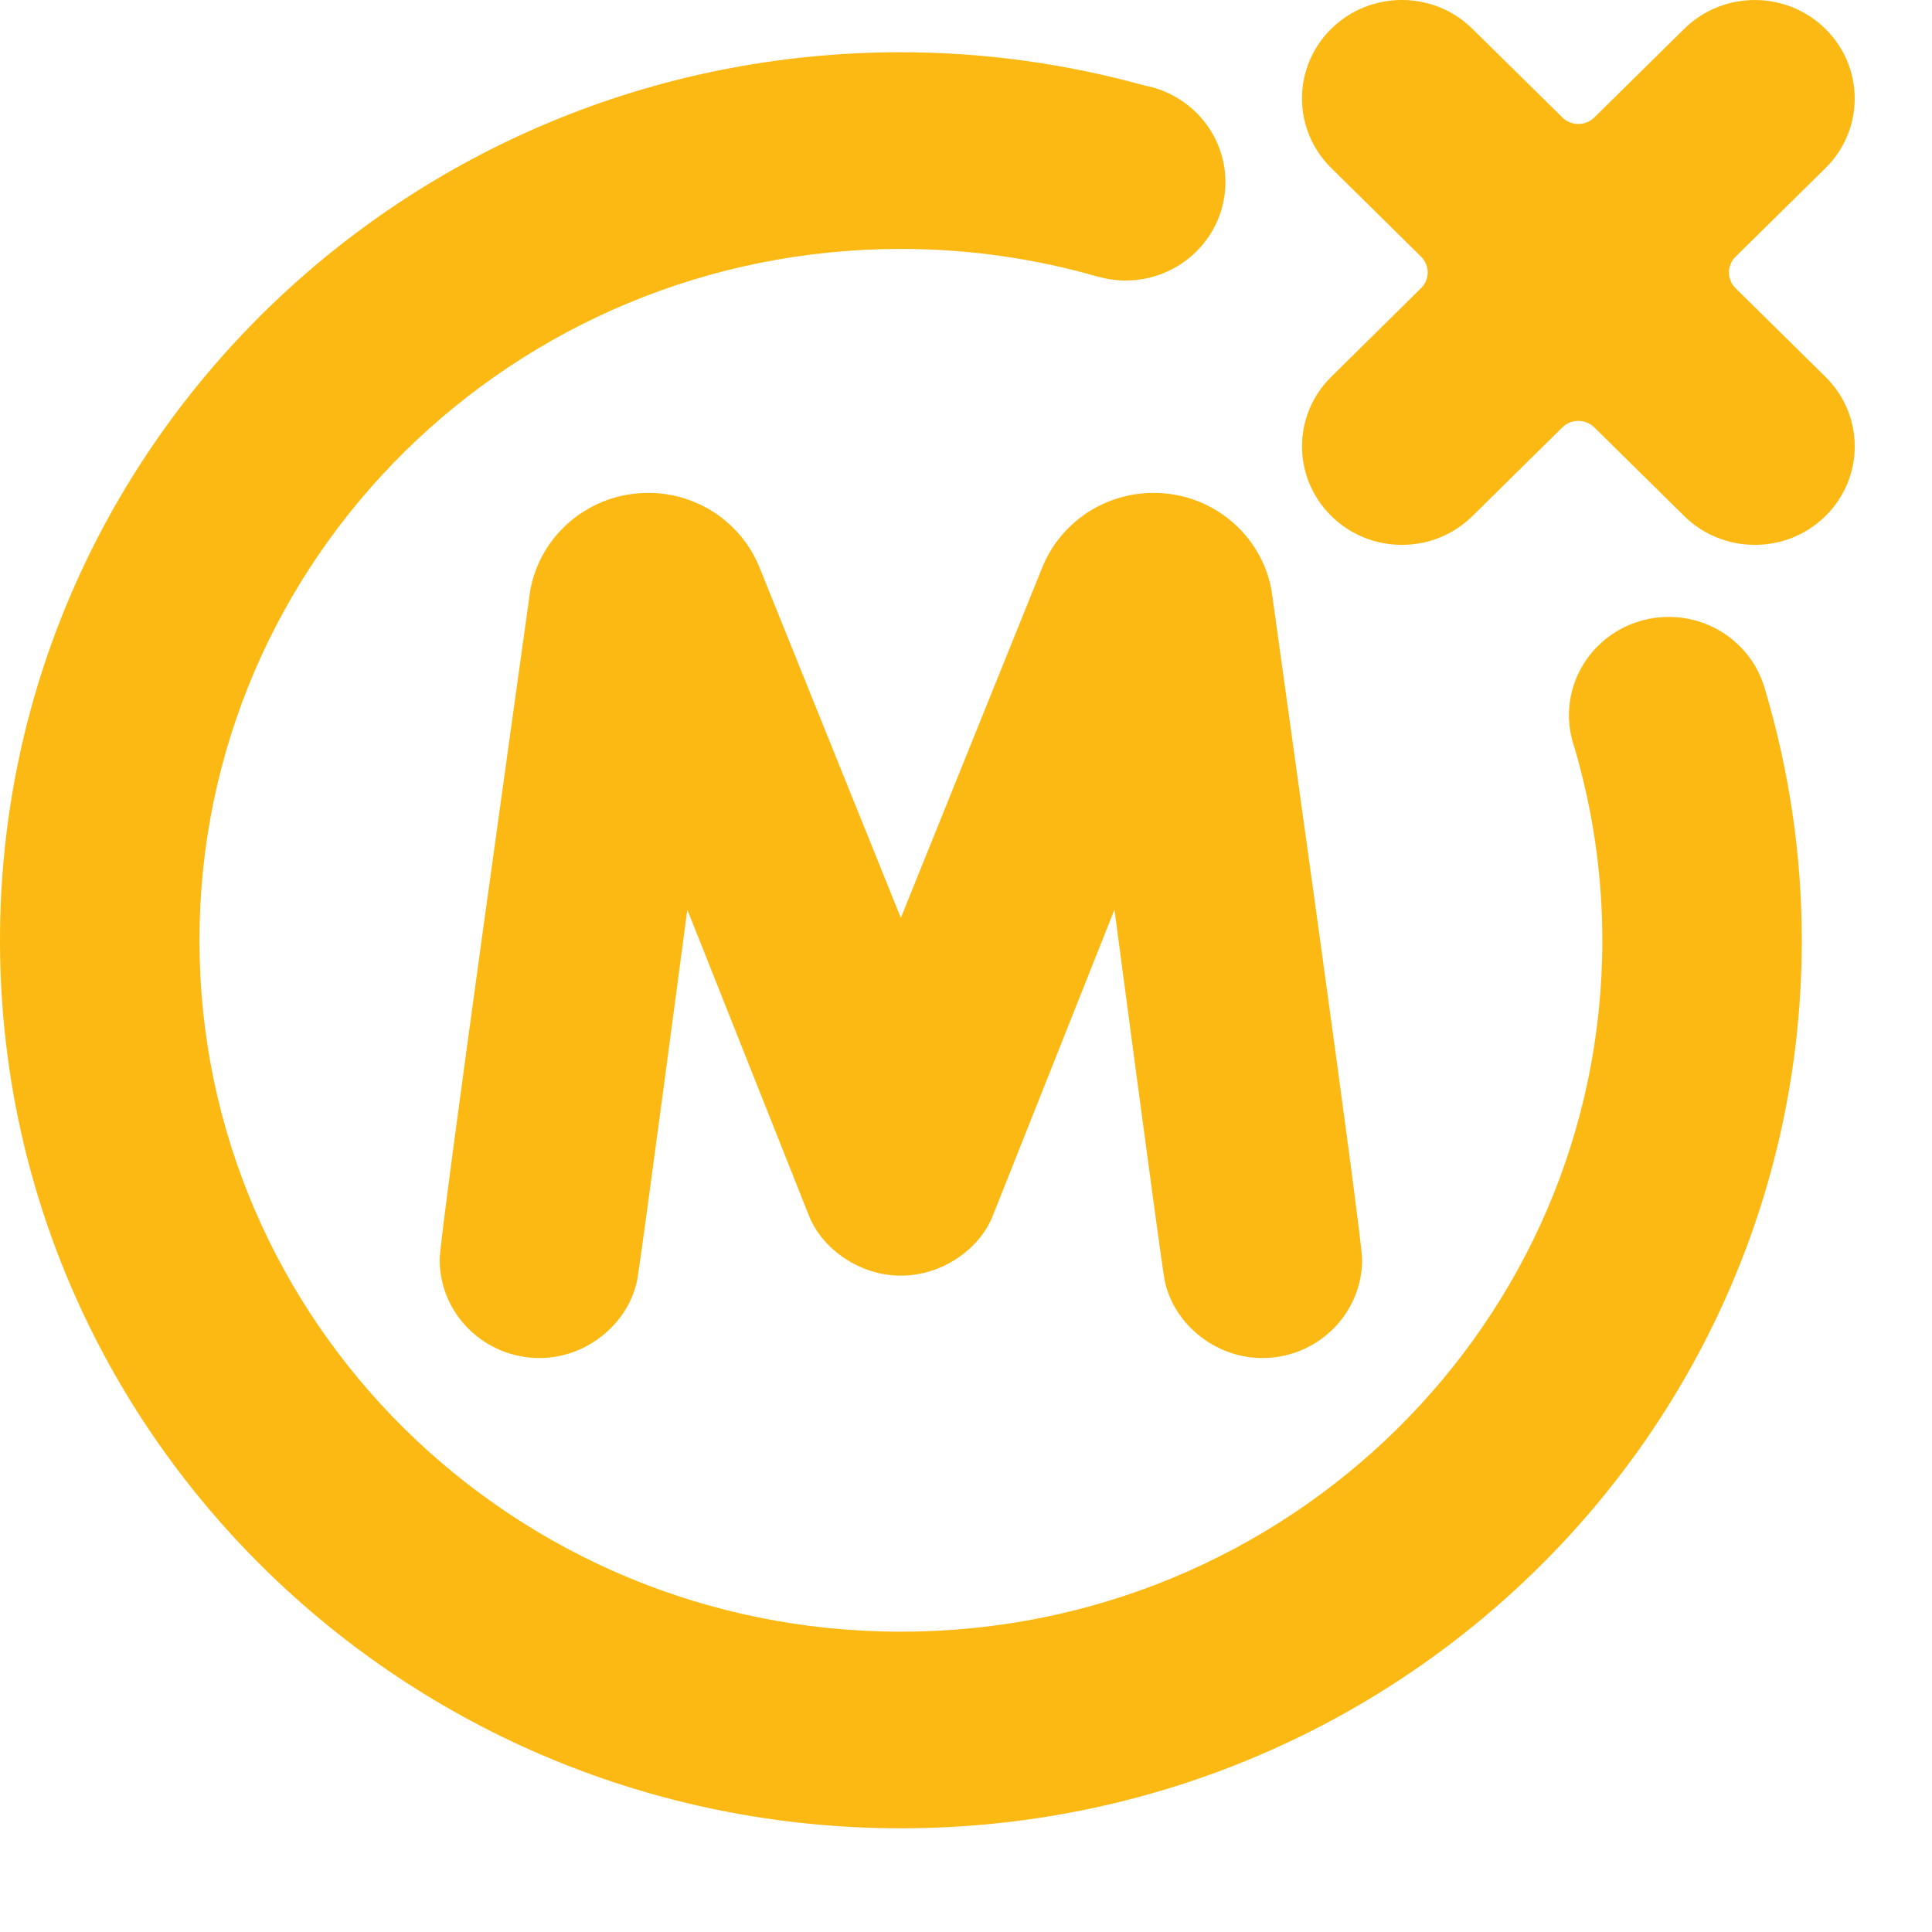
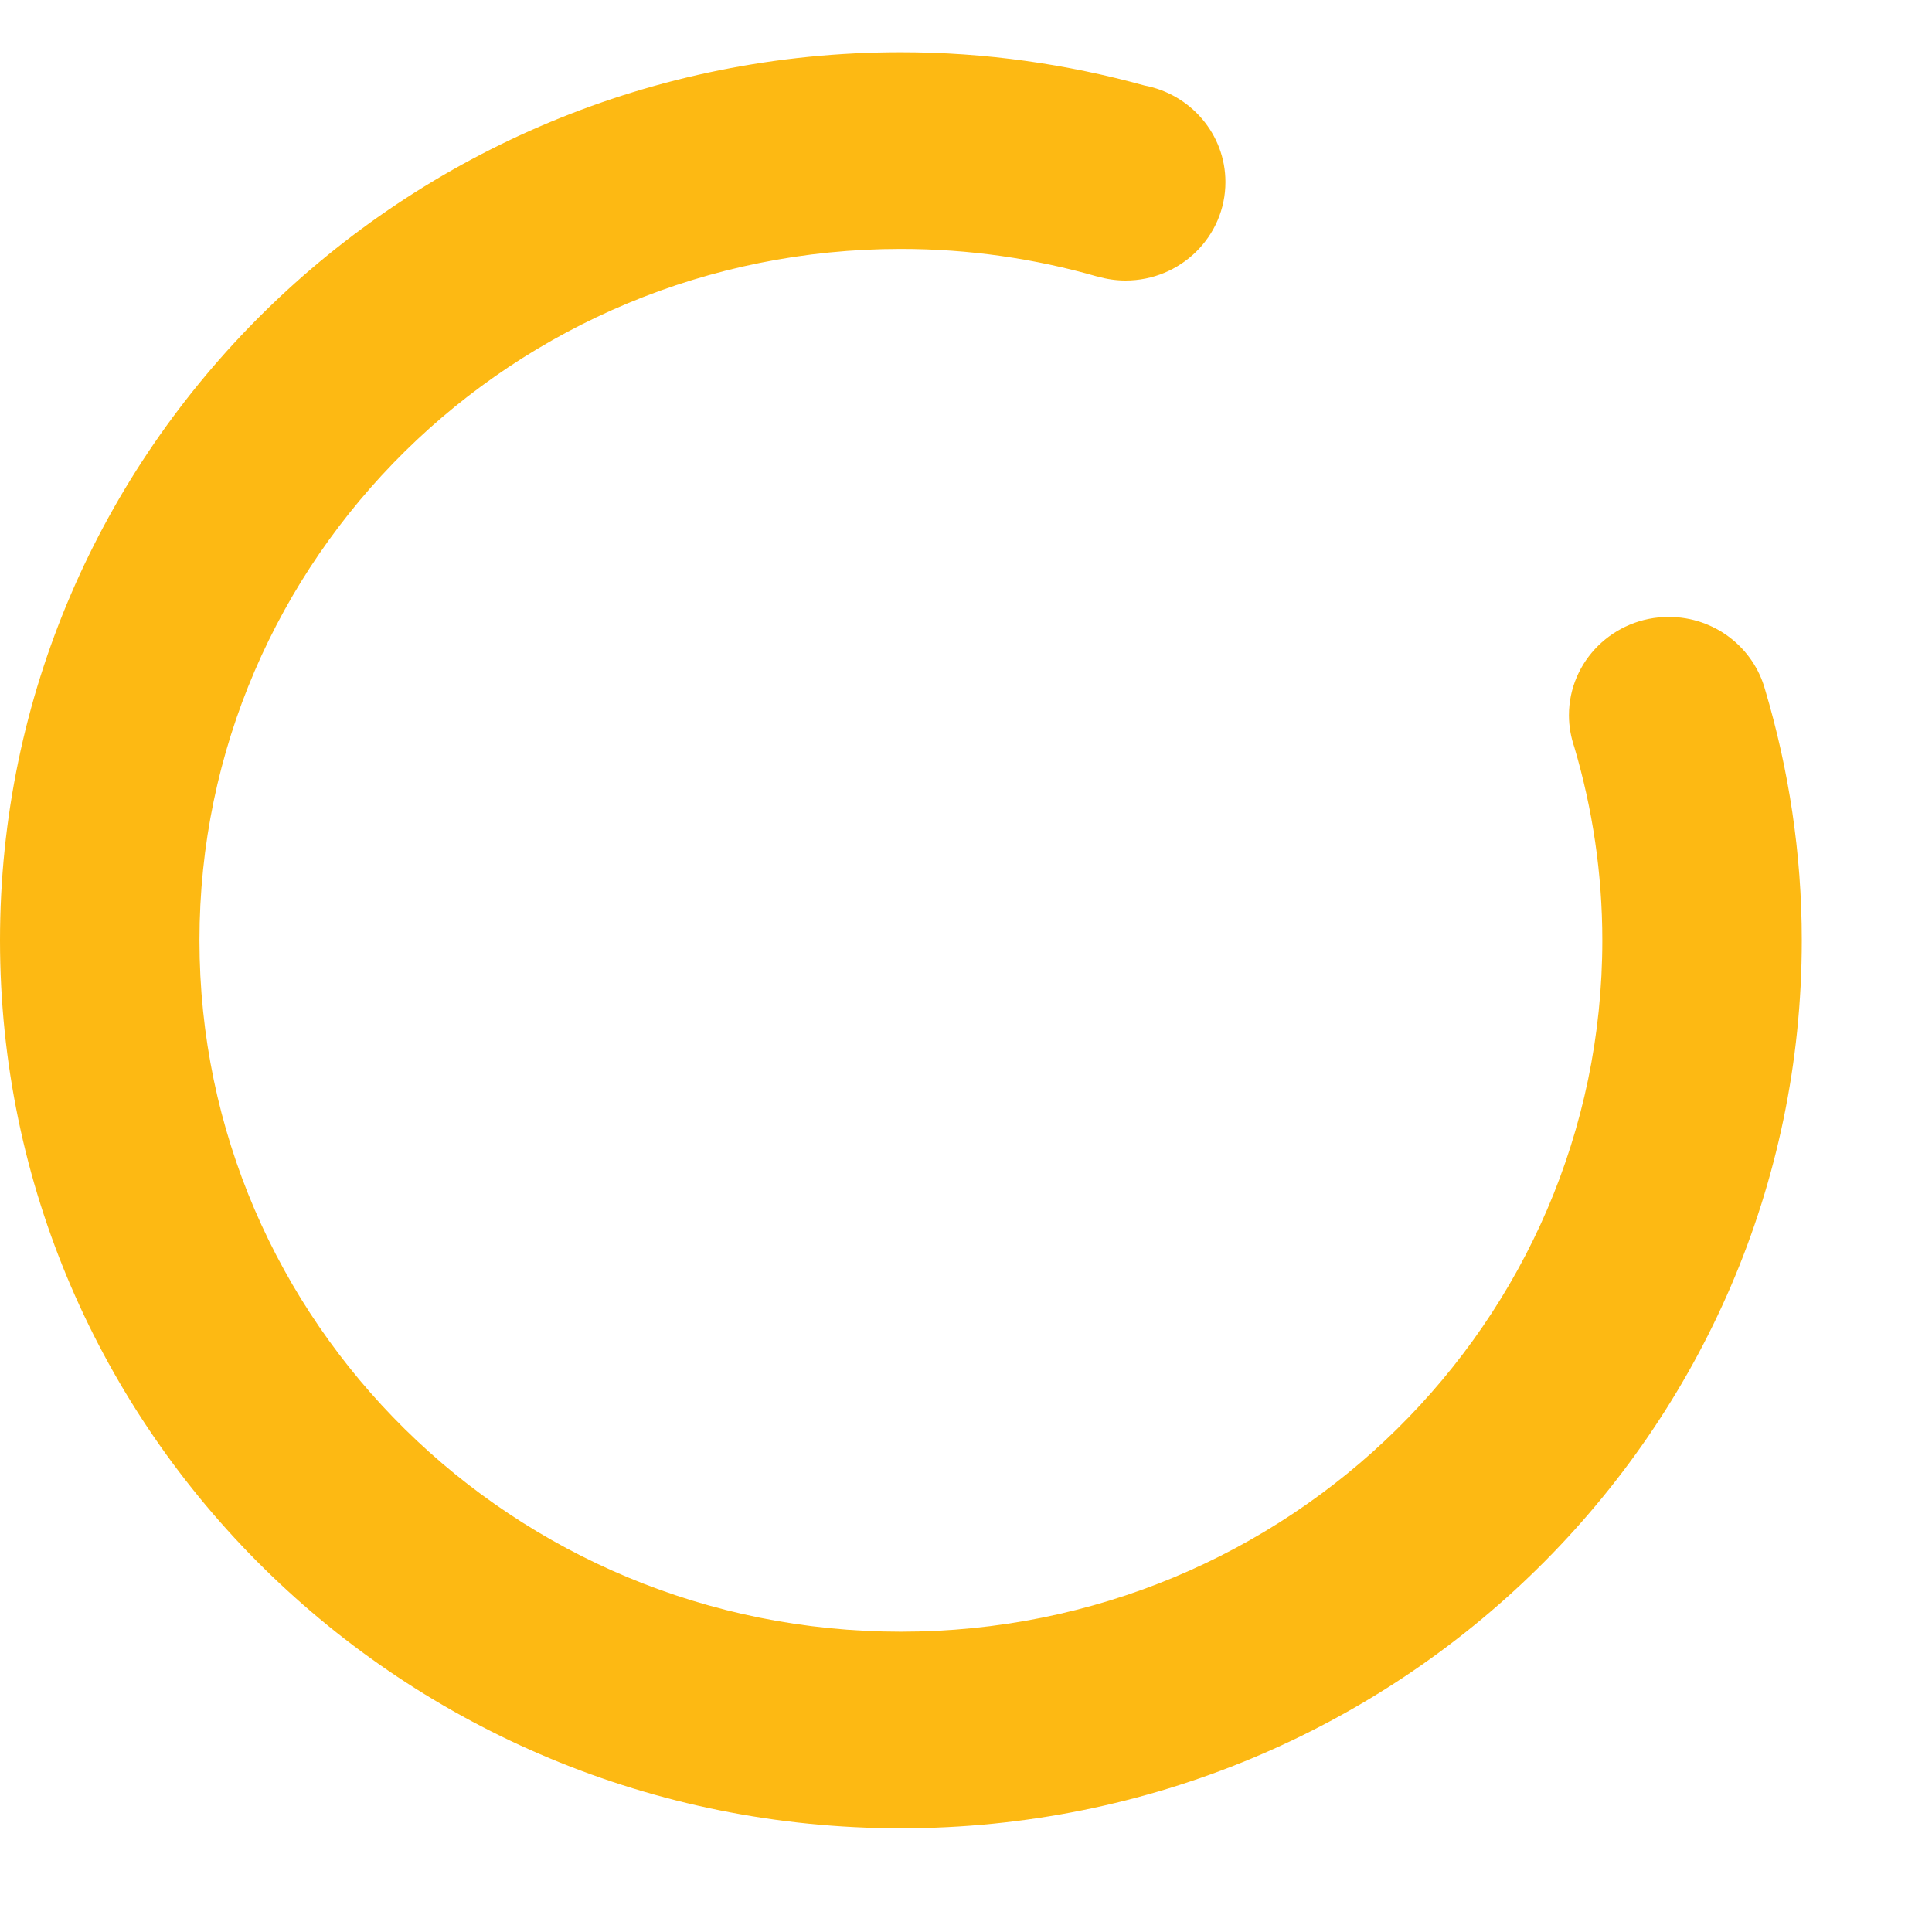
<svg xmlns="http://www.w3.org/2000/svg" width="25" height="25" viewBox="0 0 25 25" fill="none">
-   <path d="M13.49 7.335C13.321 7.754 11.657 11.877 11.657 11.877C11.657 11.877 9.994 7.754 9.825 7.335C9.595 6.774 9.038 6.378 8.388 6.378C7.625 6.378 6.993 6.921 6.862 7.635C6.773 8.282 5.687 15.995 5.689 16.299C5.689 17.002 6.268 17.573 6.981 17.573C7.618 17.573 8.164 17.092 8.253 16.519C8.341 15.947 8.894 11.771 8.894 11.771C8.894 11.771 10.213 15.089 10.44 15.661C10.455 15.699 10.468 15.732 10.468 15.732C10.639 16.162 11.124 16.507 11.657 16.507C12.192 16.507 12.677 16.162 12.847 15.732C12.95 15.473 14.421 11.771 14.421 11.771C14.421 11.771 14.973 15.947 15.062 16.519C15.15 17.092 15.696 17.573 16.334 17.573C17.047 17.573 17.626 17.002 17.626 16.299C17.627 15.995 16.541 8.282 16.453 7.635C16.323 6.921 15.69 6.378 14.928 6.378C14.277 6.378 13.72 6.774 13.49 7.335Z" fill="#FDB913" />
-   <path d="M12.847 15.731L12.88 15.65C12.863 15.693 12.847 15.731 12.847 15.731Z" fill="#FDB913" />
  <path d="M11.657 23.658C18.095 23.658 23.315 18.513 23.315 12.168C23.315 11.04 23.146 9.952 22.84 8.923C22.691 8.382 22.191 7.983 21.593 7.983C20.88 7.983 20.302 8.553 20.302 9.256C20.302 9.401 20.328 9.539 20.372 9.669C20.606 10.462 20.734 11.299 20.734 12.168C20.734 17.108 16.67 21.114 11.657 21.114C6.645 21.114 2.581 17.108 2.581 12.168C2.581 7.226 6.645 3.221 11.657 3.221C12.541 3.221 13.394 3.347 14.201 3.579V3.578C14.317 3.611 14.439 3.63 14.564 3.63C15.278 3.63 15.857 3.06 15.857 2.356C15.857 1.735 15.406 1.219 14.809 1.106C13.806 0.829 12.75 0.676 11.657 0.676C5.219 0.676 0 5.821 0 12.168C0 18.514 5.219 23.658 11.657 23.658Z" fill="#FDB913" />
-   <path d="M18.388 3.321C18.503 3.434 18.503 3.616 18.388 3.729L17.226 4.876C16.721 5.374 16.723 6.18 17.227 6.677C17.731 7.175 18.549 7.175 19.053 6.678L20.216 5.531C20.331 5.418 20.516 5.418 20.631 5.531L21.794 6.678C22.299 7.175 23.117 7.175 23.622 6.677C24.126 6.18 24.127 5.374 23.622 4.877L22.459 3.73C22.344 3.617 22.344 3.434 22.459 3.321L23.622 2.175C24.127 1.677 24.125 0.87 23.621 0.374C23.117 -0.123 22.299 -0.125 21.794 0.373L20.631 1.519C20.516 1.632 20.331 1.633 20.216 1.519L19.053 0.373C18.549 -0.125 17.73 -0.124 17.226 0.373C16.722 0.87 16.721 1.677 17.226 2.174L18.388 3.321Z" fill="#FDB913" />
</svg>